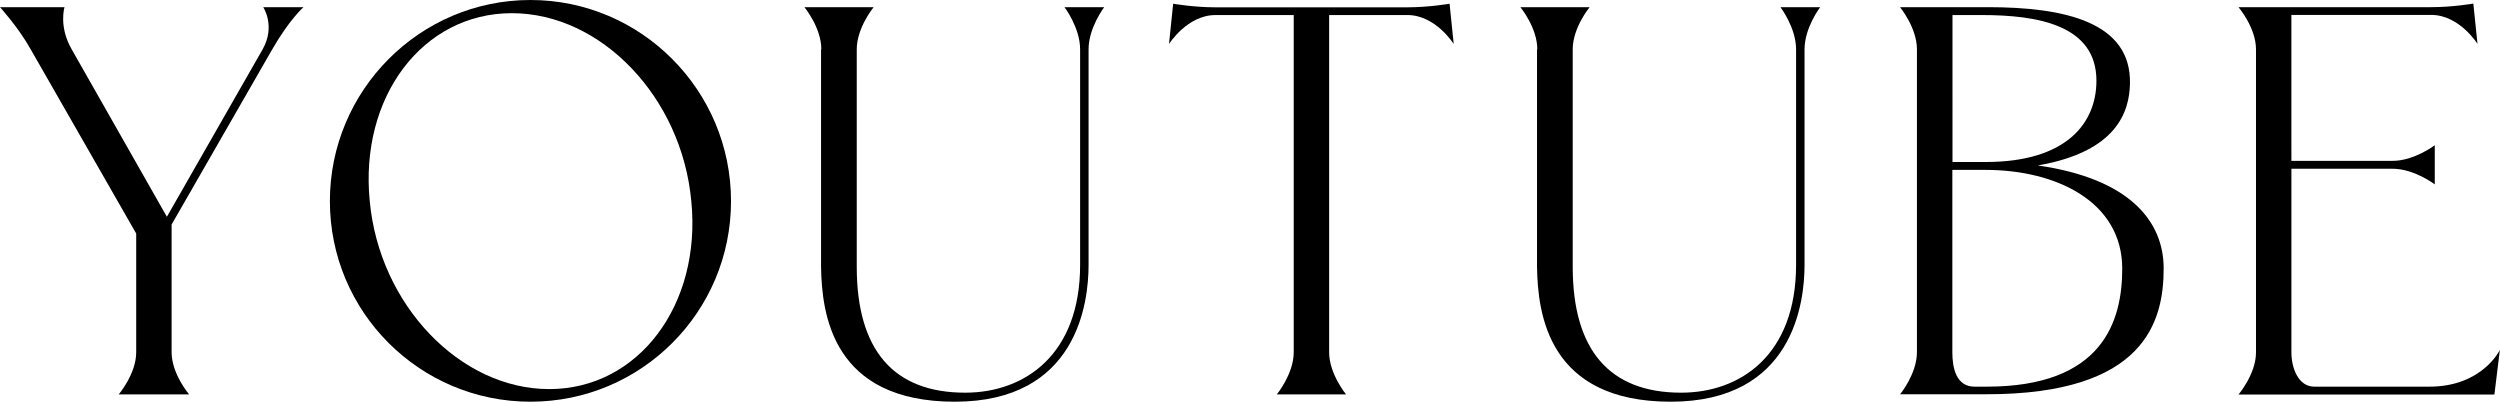
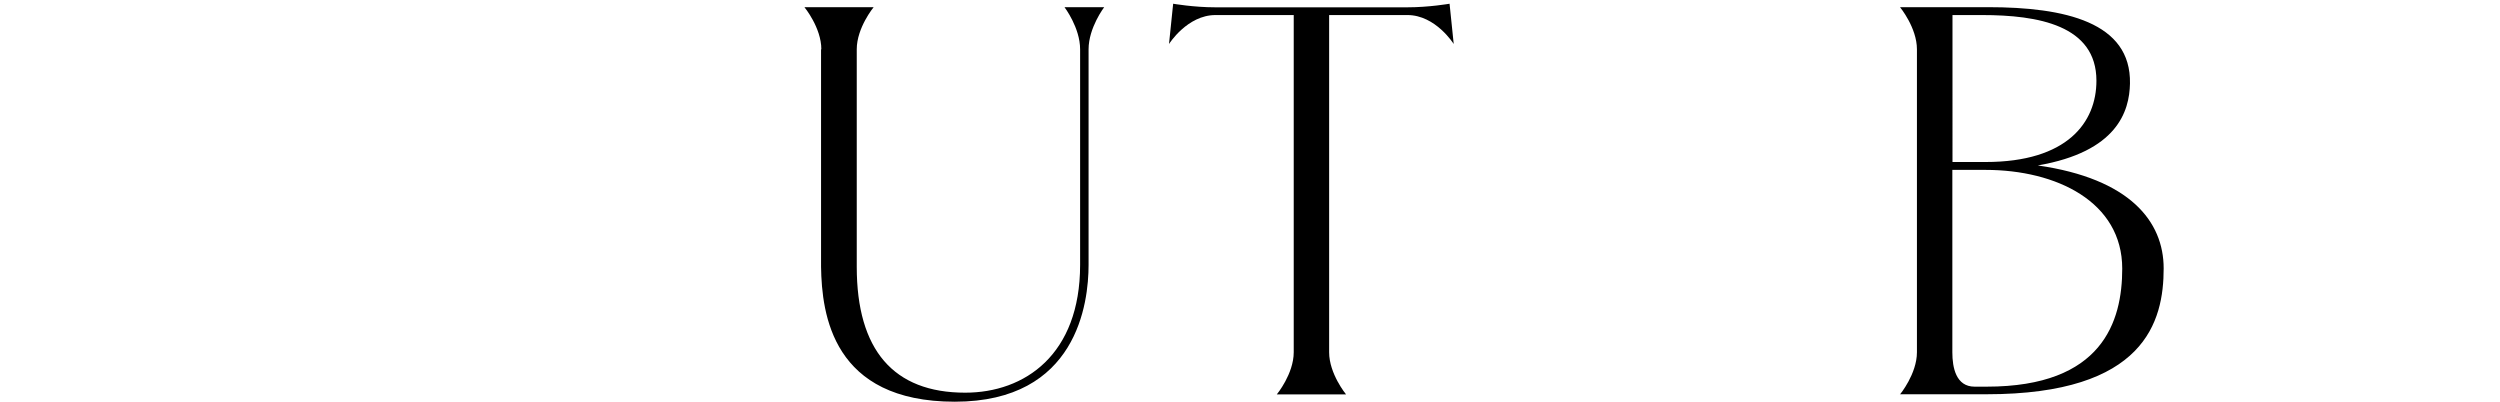
<svg xmlns="http://www.w3.org/2000/svg" viewBox="0 0 174.38 28.02">
  <g id="a" />
  <g id="b">
    <g id="c">
      <g>
-         <path d="M21.17,.5s-.97,.84-2.18,2.94l-7.02,12.22v8.91c0,1.51,1.22,2.94,1.22,2.94h-4.91s1.22-1.43,1.22-2.94v-8.28L2.14,3.44C1.3,1.93,0,.5,0,.5H4.5s-.42,1.34,.5,2.94l6.64,11.68L18.32,3.44c.92-1.64,.04-2.94,.04-2.94h2.81Z" />
-         <path d="M50.99,14.03c0,7.73-6.26,13.99-13.99,13.99s-13.99-6.26-13.99-13.99S29.28,0,37,0s13.99,6.3,13.99,14.03Zm-2.77,0c-.67-7.27-6.3-13.11-12.52-13.11s-10.63,5.84-9.91,13.11c.67,7.23,6.3,13.11,12.52,13.11s10.63-5.88,9.91-13.11Z" />
        <path d="M57.29,3.44c0-1.51-1.18-2.94-1.18-2.94h4.83s-1.18,1.43-1.18,2.94v15.17c0,5.8,2.56,8.78,7.56,8.78,4.16,0,8.02-2.65,8.02-8.91V3.44c0-1.51-1.09-2.94-1.09-2.94h2.77s-1.09,1.43-1.09,2.94v15.04c0,2.65-.8,9.54-9.33,9.54s-9.28-6.09-9.33-9.41V3.44Z" />
        <path d="M101.4,3.07s-1.26-2.02-3.23-2.02h-5.46V24.57c0,1.51,1.18,2.94,1.18,2.94h-4.83s1.18-1.43,1.18-2.94V1.05h-5.46c-1.97,0-3.24,2.02-3.24,2.02l.29-2.81s1.43,.25,2.94,.25h13.4c1.51,0,2.94-.25,2.94-.25l.29,2.81Z" />
-         <path d="M107.23,3.44c0-1.51-1.18-2.94-1.18-2.94h4.83s-1.18,1.43-1.18,2.94v15.17c0,5.8,2.56,8.78,7.56,8.78,4.16,0,8.02-2.65,8.02-8.91V3.44c0-1.51-1.09-2.94-1.09-2.94h2.77s-1.09,1.43-1.09,2.94v15.04c0,2.65-.8,9.54-9.33,9.54s-9.28-6.09-9.33-9.41V3.44Z" />
        <path d="M132.53,27.51s1.18-1.43,1.18-2.94V3.44c0-1.51-1.18-2.94-1.18-2.94h6.13c5.38,0,10,1.05,9.91,5.33-.04,1.93-.88,4.75-6.43,5.71,6.43,.92,8.78,3.91,8.78,7.18,0,3.7-1.3,8.78-12.35,8.78h-6.05Zm3.66-16.21h2.31c5.71,0,7.73-2.77,7.73-5.67,0-3.87-4.07-4.58-7.98-4.58h-2.06V11.3Zm2.39,15.67c8.07,0,9.45-4.54,9.45-8.23,0-4.66-4.58-6.89-9.54-6.89h-2.31v12.73c0,1.05,.25,2.39,1.55,2.39h.84Z" />
-         <path d="M157.36,3.44c0-1.51-1.22-2.94-1.22-2.94h13.44c1.51,0,2.94-.25,2.94-.25l.29,2.81s-1.26-2.02-3.23-2.02h-9.75V11.22h7.06c1.51,0,2.94-1.09,2.94-1.09v2.73s-1.43-1.09-2.94-1.09h-7.06v12.81c0,1.05,.46,2.39,1.6,2.39h8.02c3.7,0,4.92-2.56,4.92-2.56l-.38,3.11h-17.85s1.22-1.43,1.22-2.94V3.44Z" />
      </g>
    </g>
  </g>
</svg>